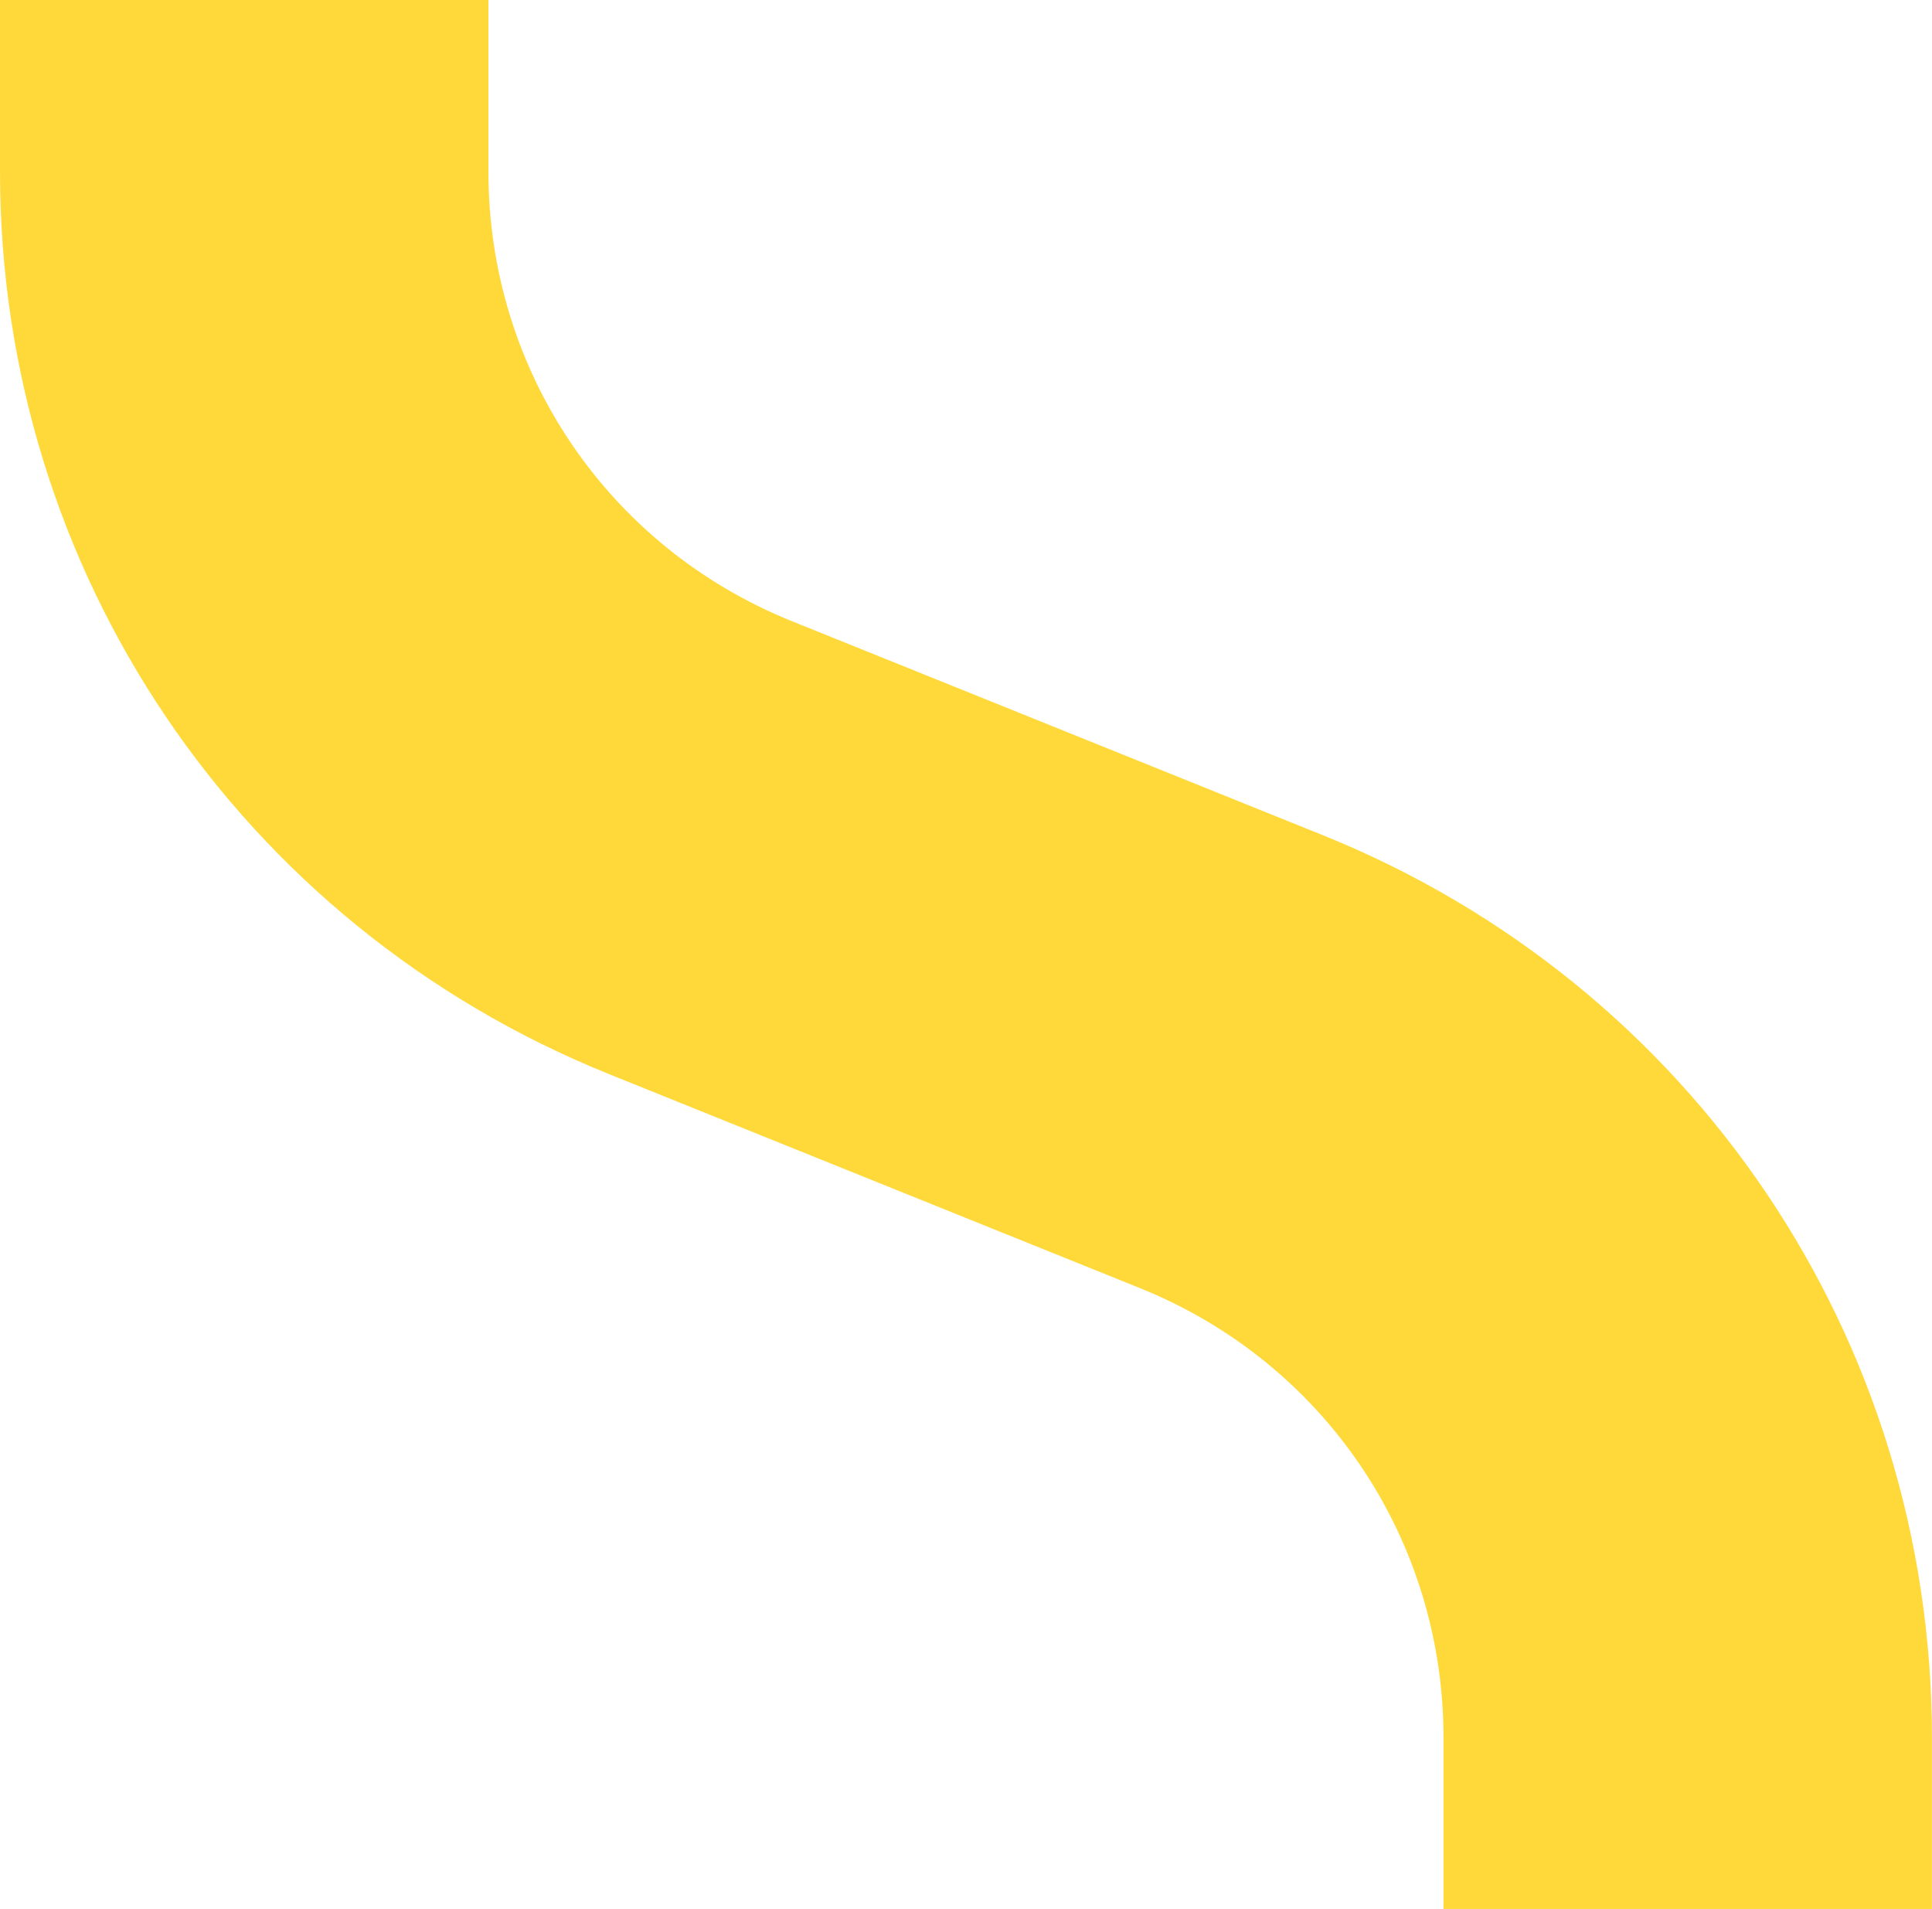
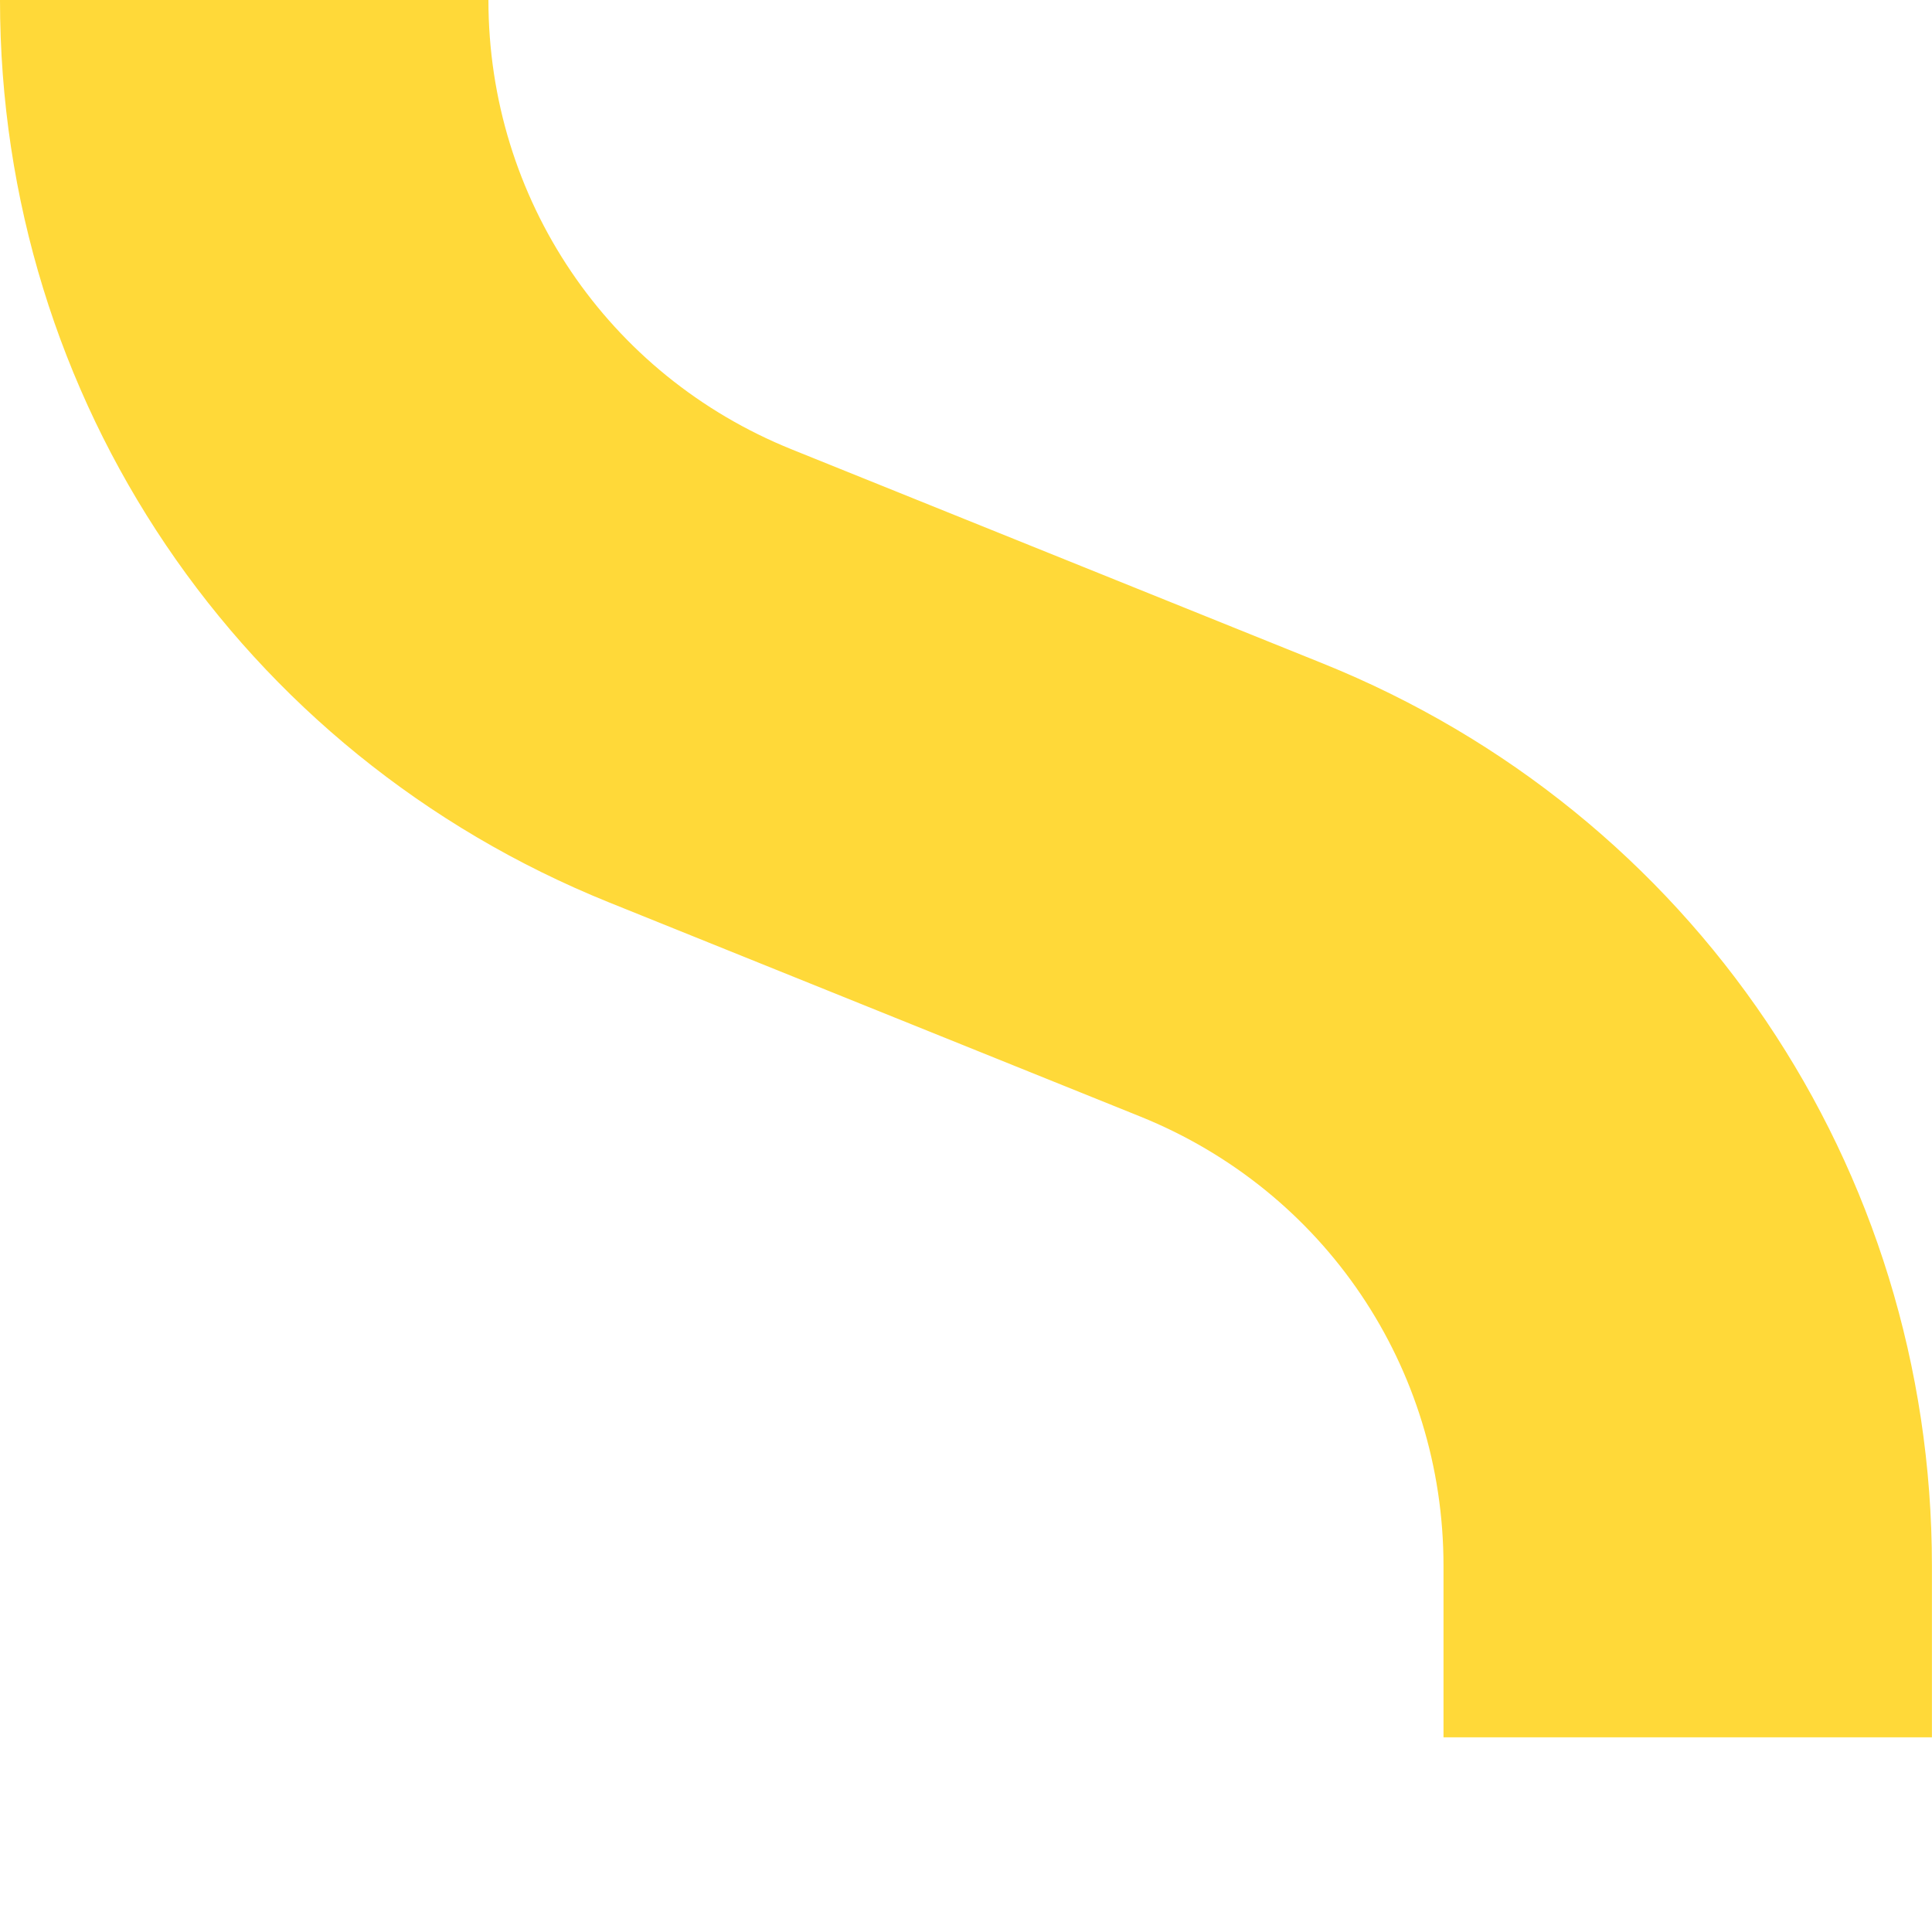
<svg xmlns="http://www.w3.org/2000/svg" viewBox="0 0 250.35 247.34" version="1.1">
  <defs>
    <style>
      .cls-1 {
        fill: #ffd939;
      }
    </style>
  </defs>
  <g>
    <g id="Calque_1">
-       <path d="M0,0v22.25c0,51.7,30.99,97.6,78.94,116.93l68.8,27.73c23.88,9.63,39.31,32.48,39.31,58.23v22.21h63.29v-22.21c0-51.7-30.99-97.6-78.94-116.93l-68.8-27.73c-23.88-9.63-39.31-32.48-39.31-58.23V0H0Z" class="cls-1" />
+       <path d="M0,0c0,51.7,30.99,97.6,78.94,116.93l68.8,27.73c23.88,9.63,39.31,32.48,39.31,58.23v22.21h63.29v-22.21c0-51.7-30.99-97.6-78.94-116.93l-68.8-27.73c-23.88-9.63-39.31-32.48-39.31-58.23V0H0Z" class="cls-1" />
    </g>
  </g>
</svg>